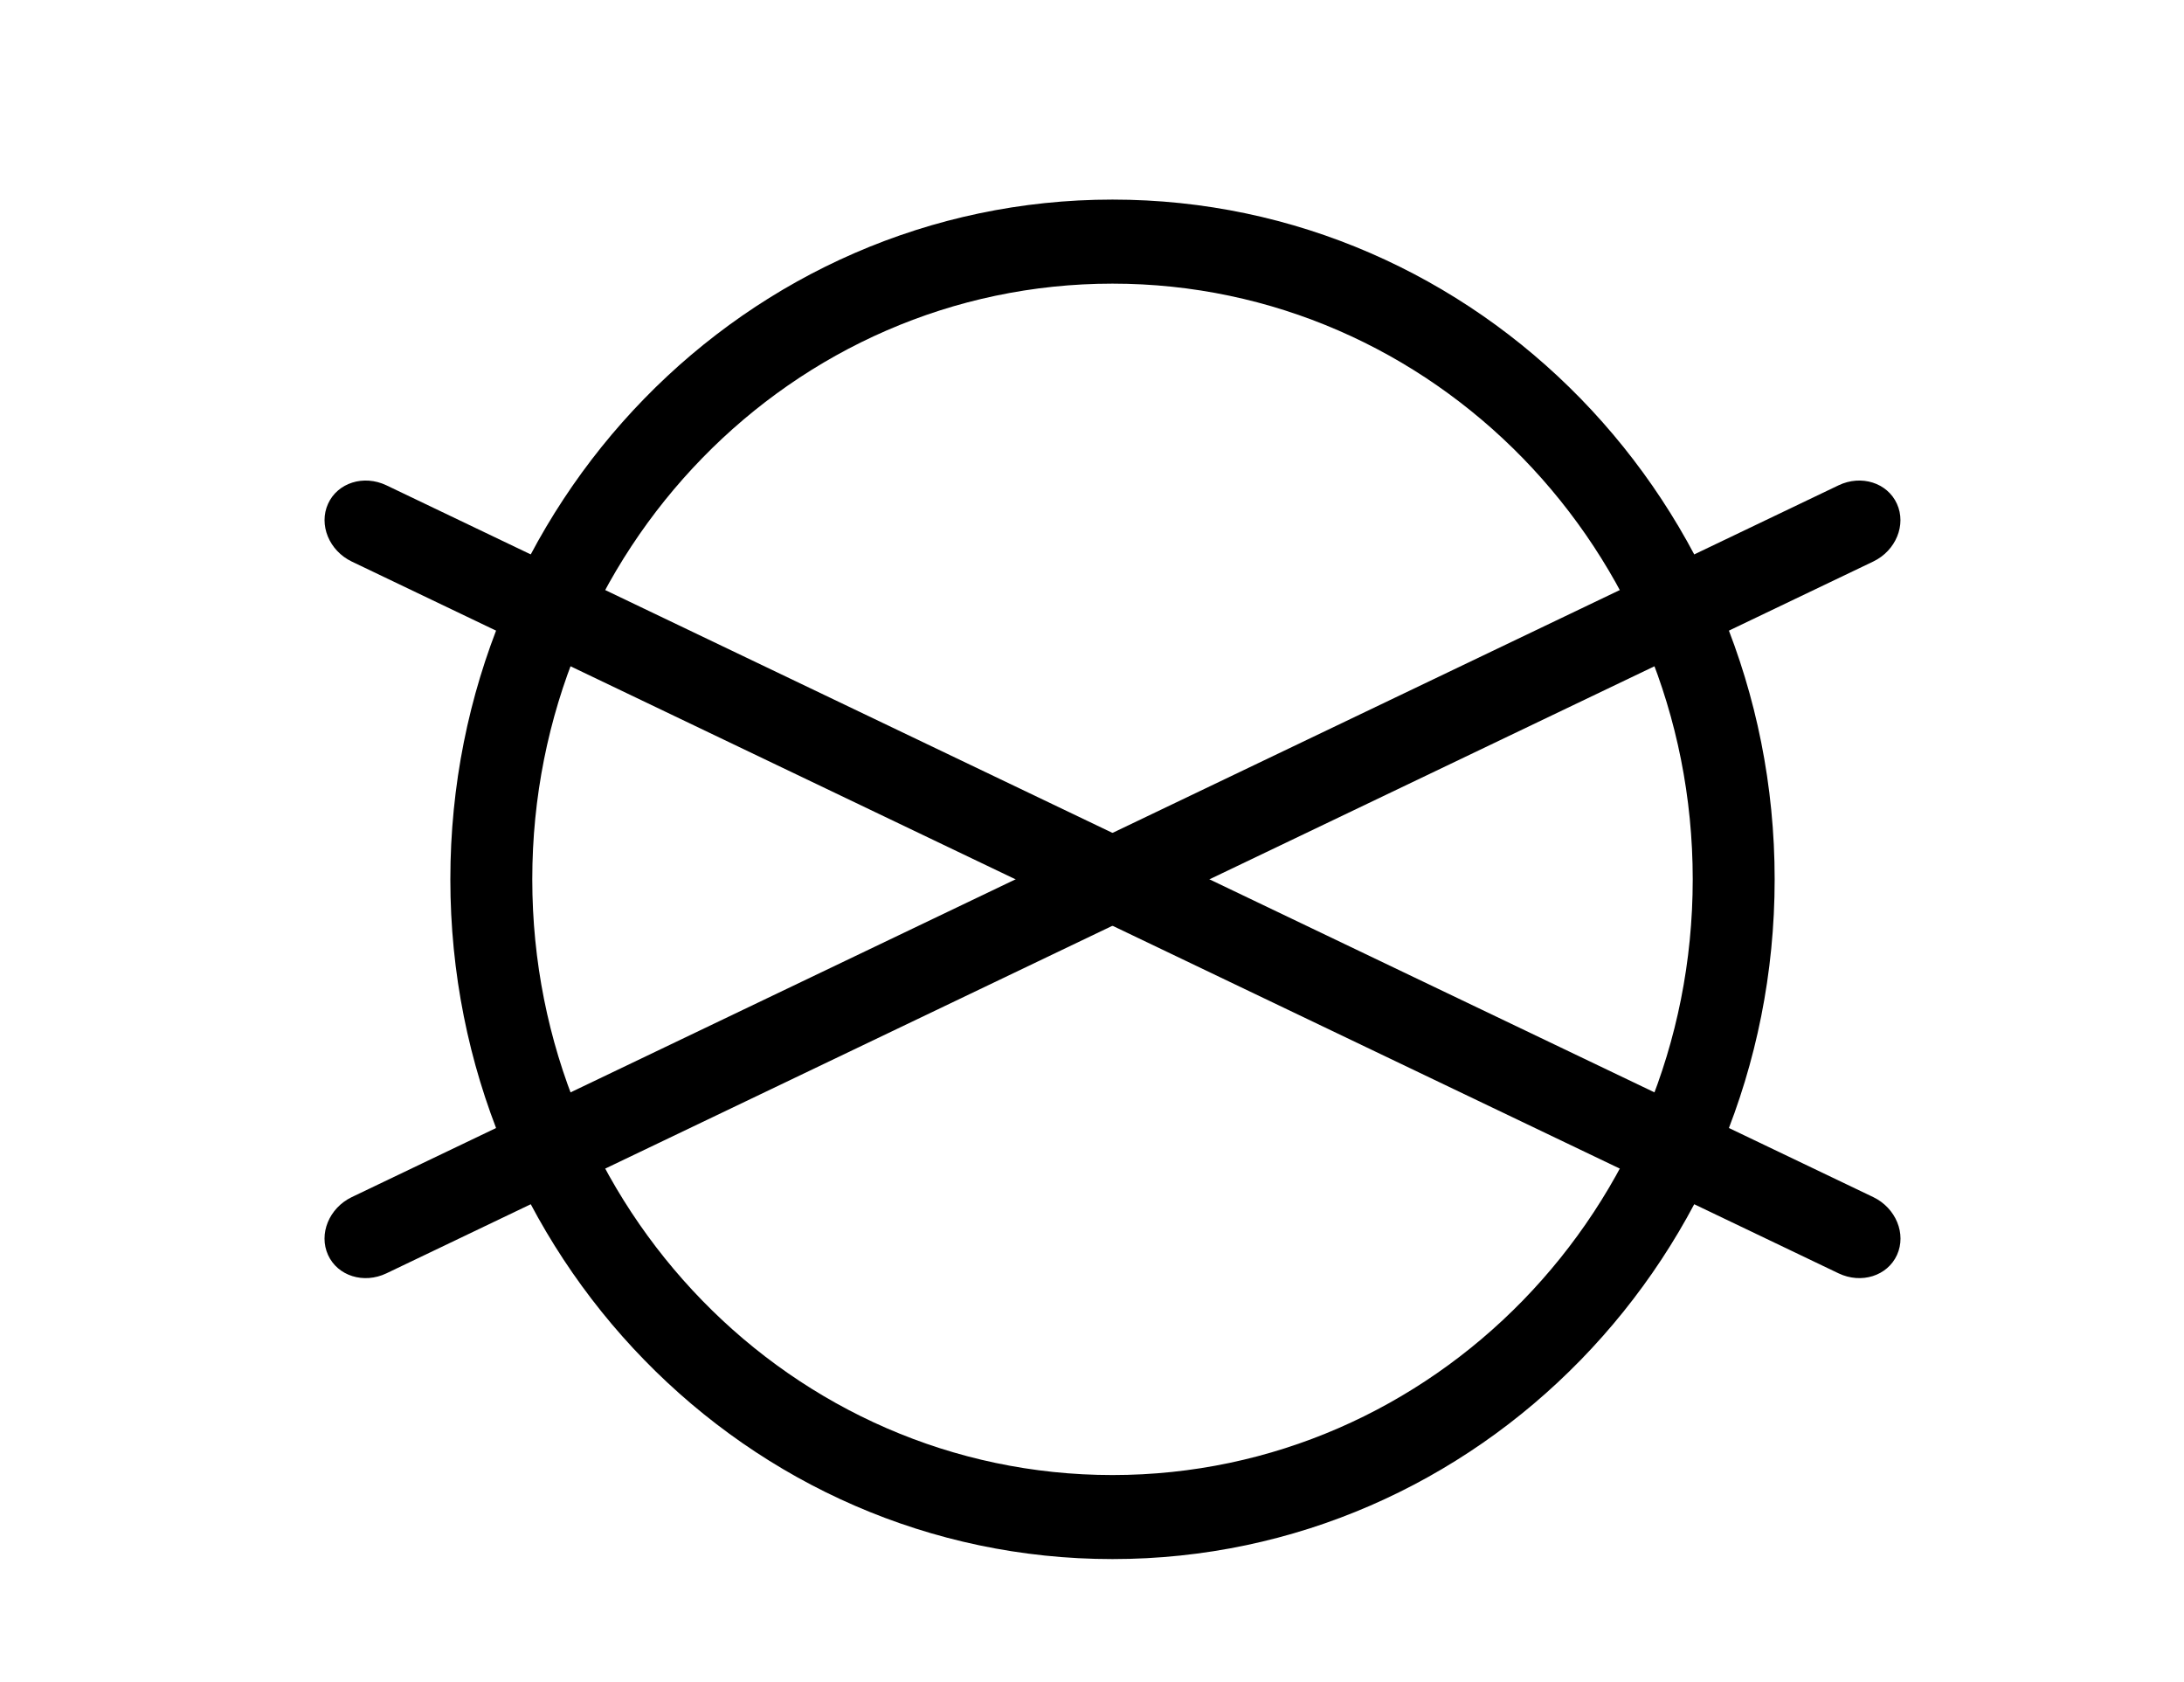
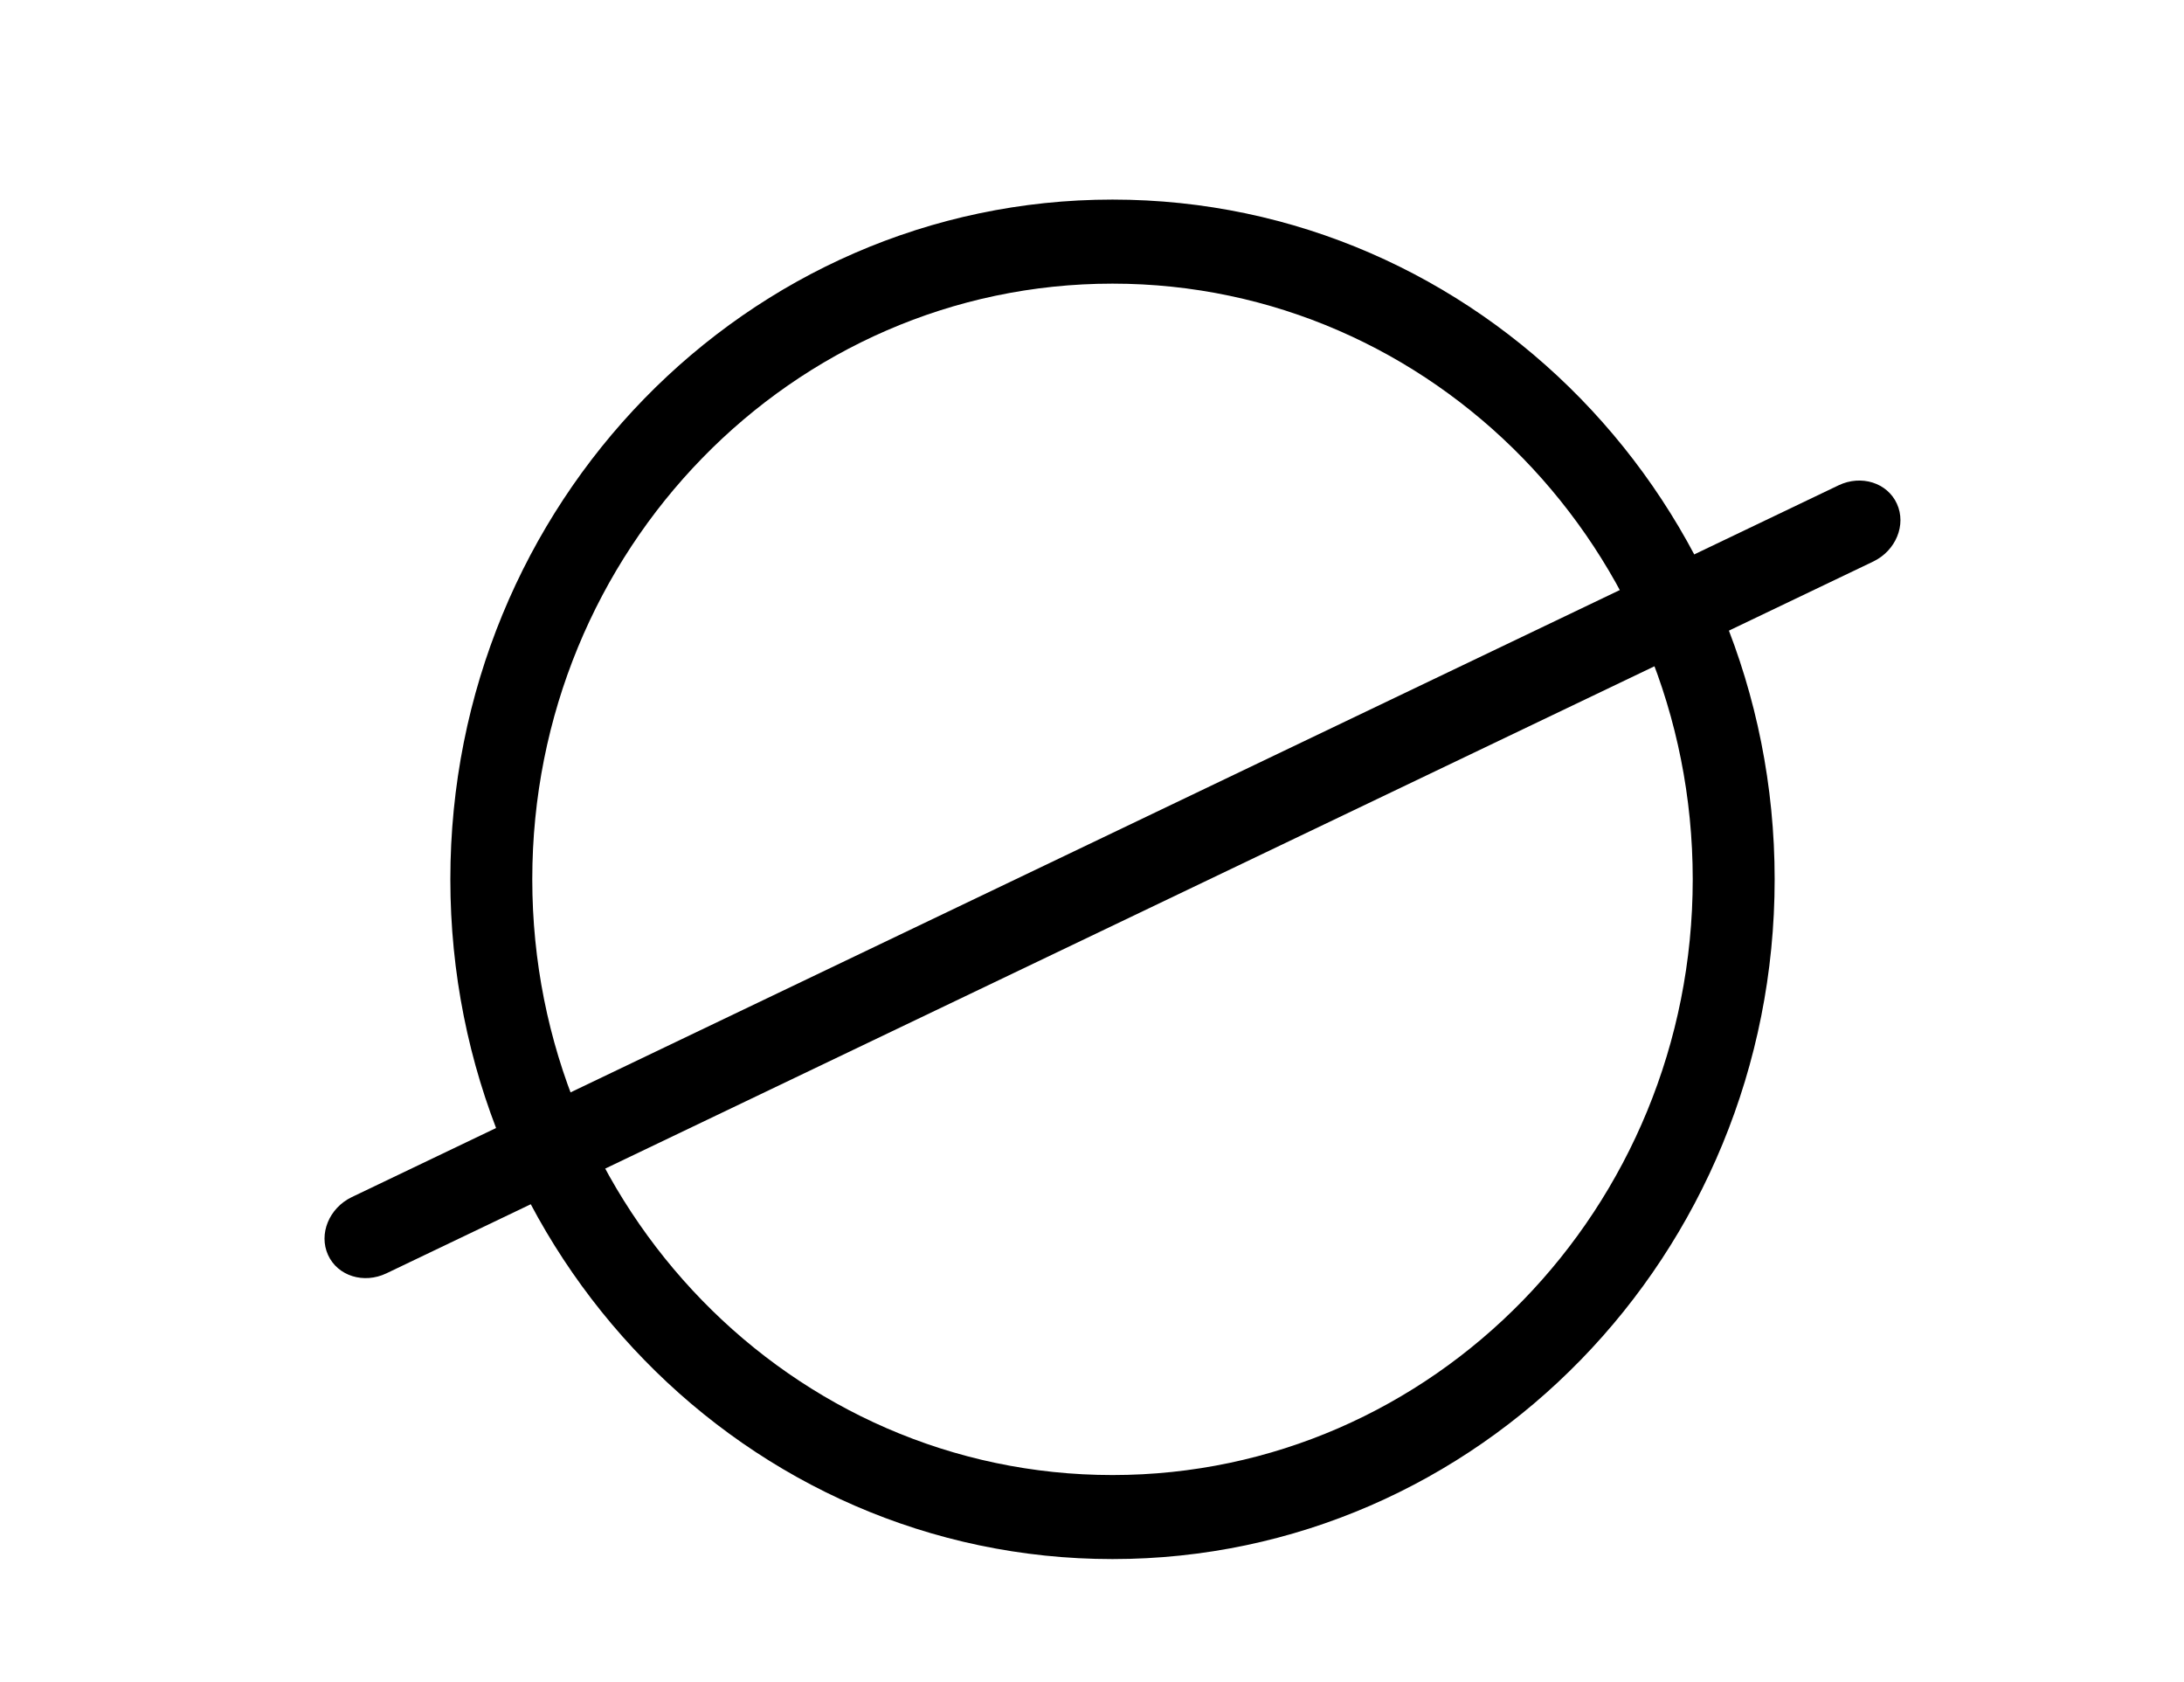
<svg xmlns="http://www.w3.org/2000/svg" version="1.1" x="0px" y="0px" width="82.666px" height="63.667px" viewBox="0 0 82.666 63.667" enable-background="new 0 0 82.666 63.667" xml:space="preserve">
  <g id="washer-low">
</g>
  <g id="washer-medium">
</g>
  <g id="washer-high">
</g>
  <g id="handwash">
</g>
  <g id="no_wash">
</g>
  <g id="bleach">
</g>
  <g id="no_chlorine">
</g>
  <g id="no_bleach">
</g>
  <g id="dry-clean">
</g>
  <g id="no_dry-clean">
    <g>
      <path fill-rule="evenodd" clip-rule="evenodd" d="M42.108,7.553c6.919,0,13.187,2.879,17.722,7.533    c4.535,4.656,7.342,11.087,7.342,18.19c0,7.104-2.807,13.537-7.342,18.19c-4.535,4.656-10.803,7.535-17.722,7.535    c-6.921,0-13.186-2.879-17.721-7.535c-4.535-4.653-7.341-11.086-7.341-18.19c0-7.104,2.806-13.534,7.341-18.19    C28.923,10.432,35.188,7.553,42.108,7.553L42.108,7.553z M57.639,17.336c-3.974-4.078-9.466-6.602-15.53-6.602    s-11.557,2.523-15.528,6.602c-3.975,4.08-6.434,9.715-6.434,15.94s2.459,11.861,6.434,15.941    c3.972,4.078,9.464,6.604,15.528,6.604s11.557-2.526,15.53-6.604c3.973-4.08,6.432-9.716,6.432-15.941    S61.611,21.416,57.639,17.336z" />
      <g>
        <path fill-rule="evenodd" clip-rule="evenodd" d="M14.626,48.188c-0.859,0.41-1.848,0.1-2.21-0.697     c-0.361-0.797,0.041-1.774,0.898-2.188l56.277-26.937c0.857-0.41,1.848-0.098,2.209,0.699c0.363,0.796-0.039,1.774-0.898,2.186     L14.626,48.188z" />
-         <path fill-rule="evenodd" clip-rule="evenodd" d="M69.592,48.188c0.859,0.41,1.848,0.1,2.211-0.697     c0.361-0.797-0.041-1.774-0.898-2.188L14.626,18.366c-0.859-0.41-1.848-0.098-2.209,0.699c-0.361,0.796,0.041,1.774,0.897,2.186     L69.592,48.188z" />
      </g>
    </g>
  </g>
  <g id="dryer">
</g>
  <g id="dryer-low">
</g>
  <g id="dryer-medium">
</g>
  <g id="dryer-high">
</g>
  <g id="no_dryer">
</g>
  <g id="dry-hanger">
</g>
  <g id="dry-flat">
</g>
  <g id="iron-low">
</g>
  <g id="iron-medium">
</g>
  <g id="iron-high">
</g>
  <g id="no_iron">
</g>
</svg>